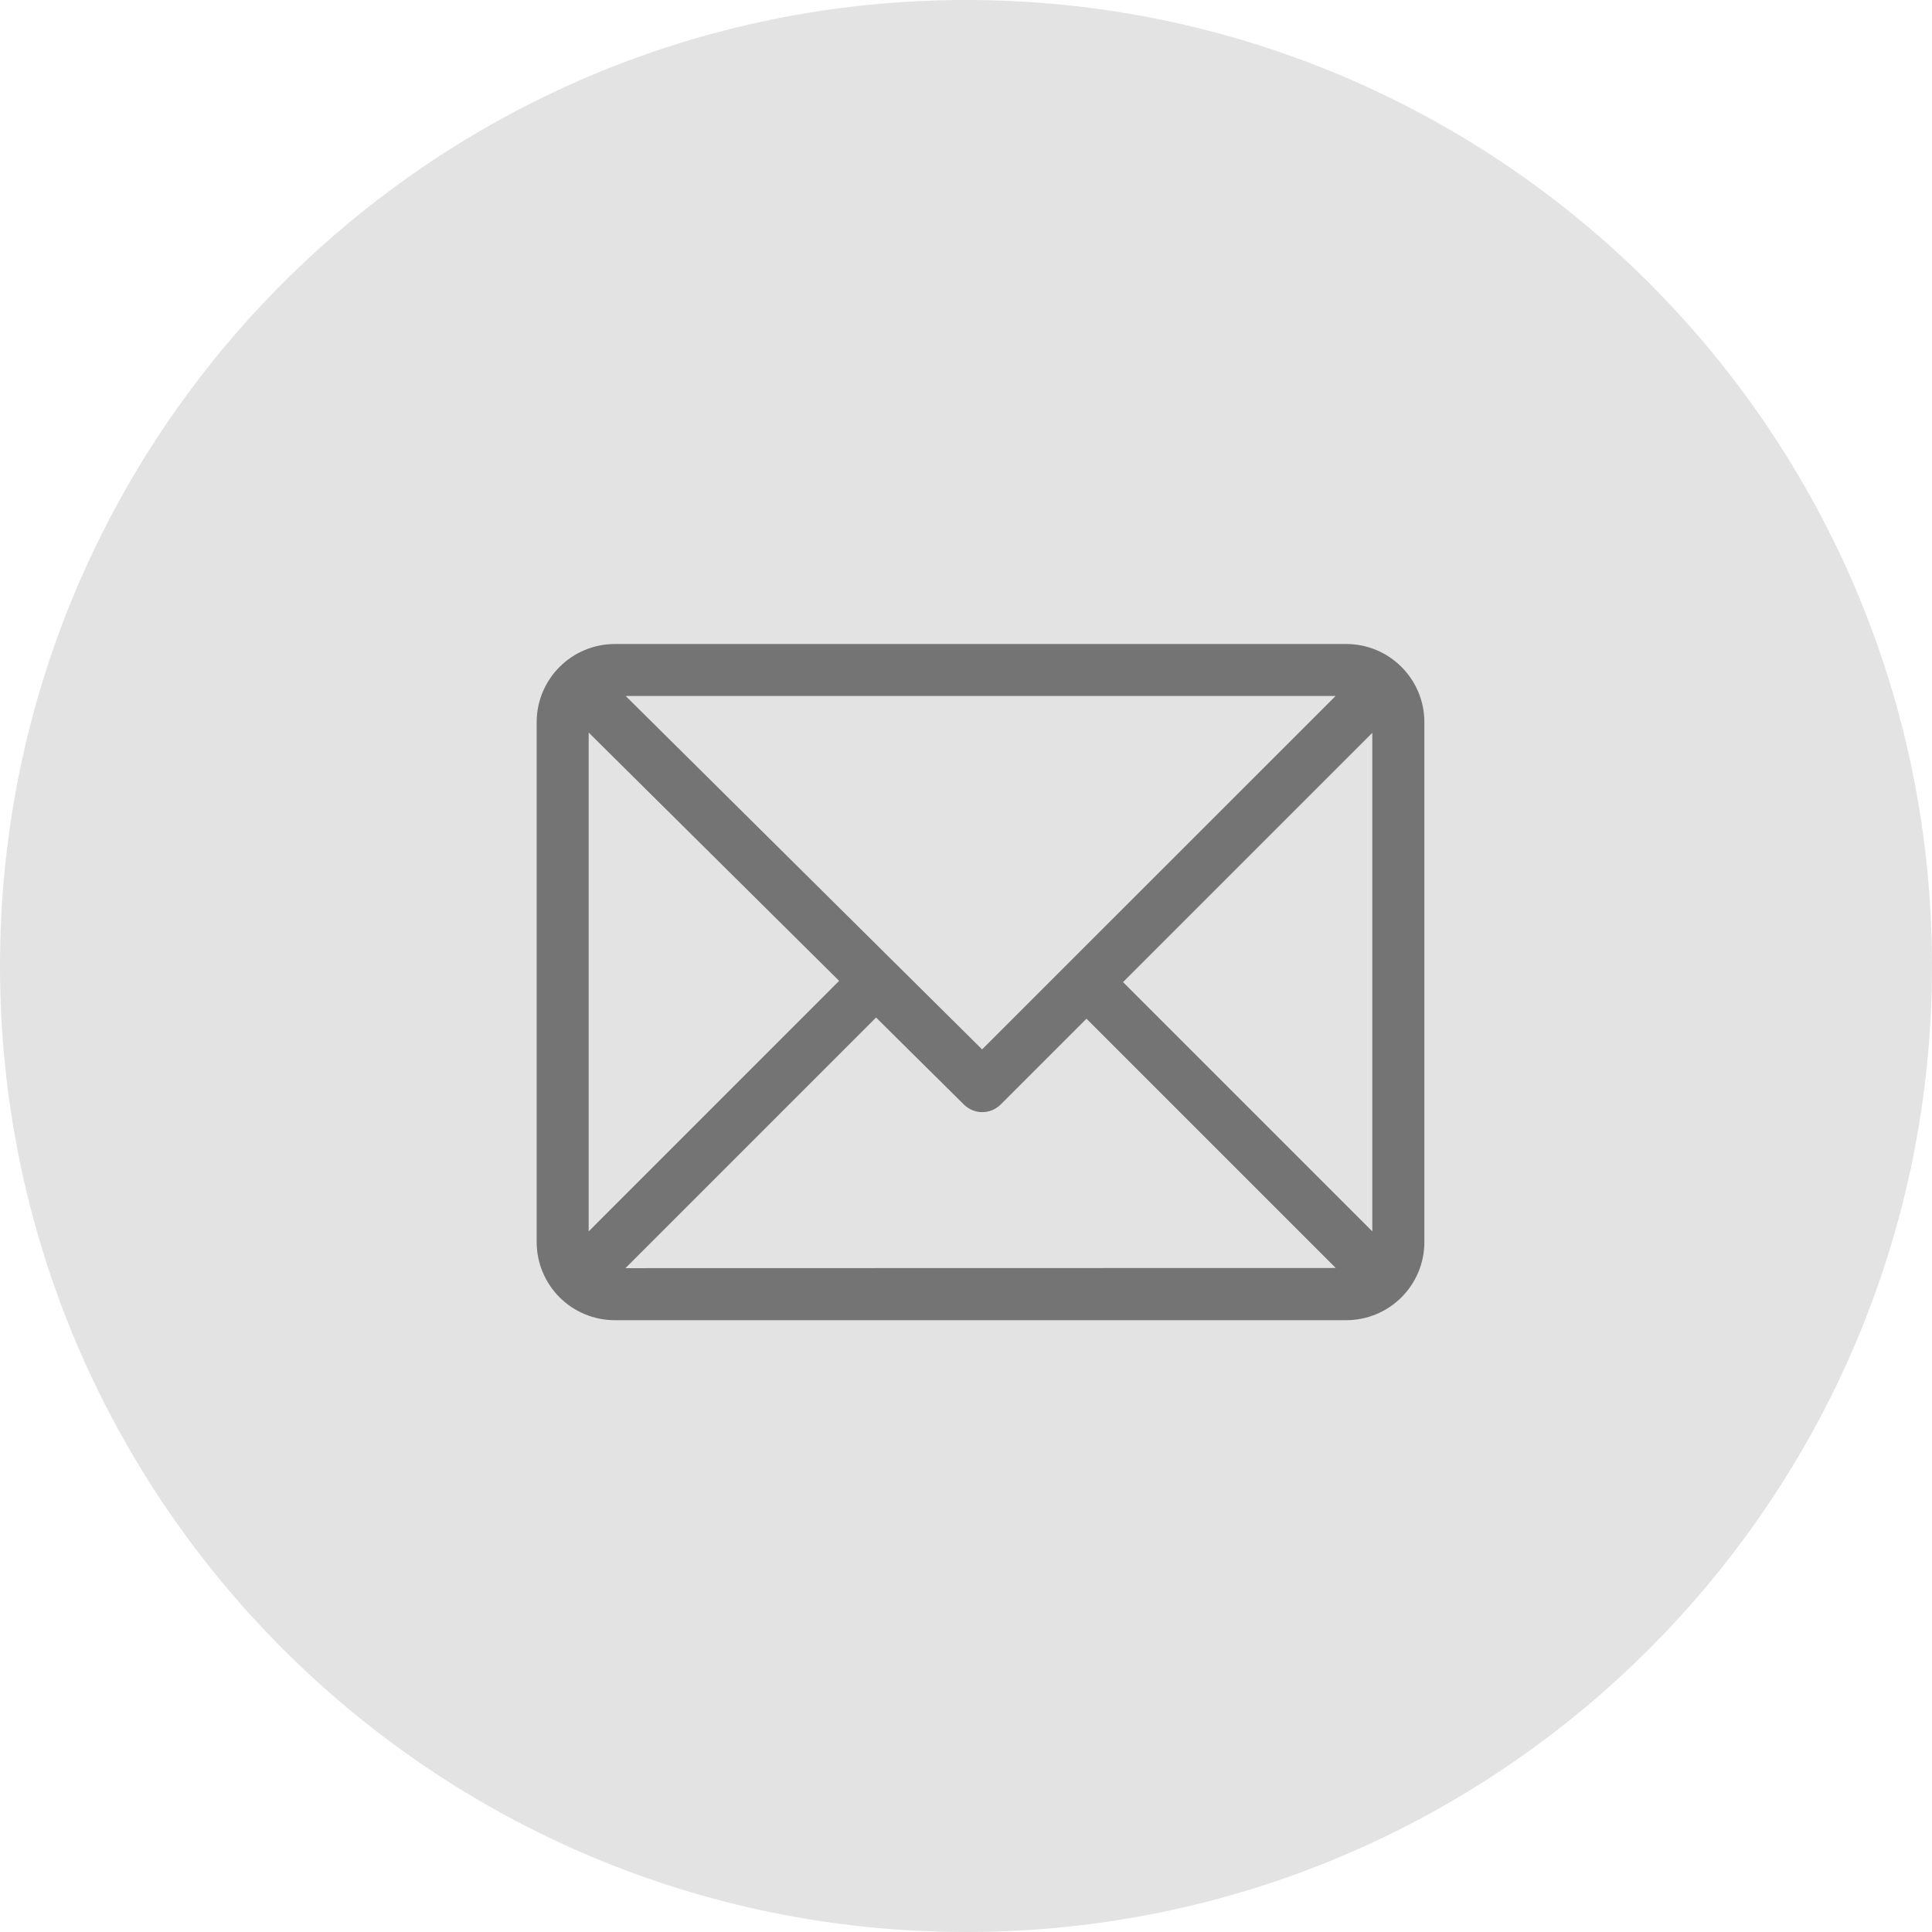
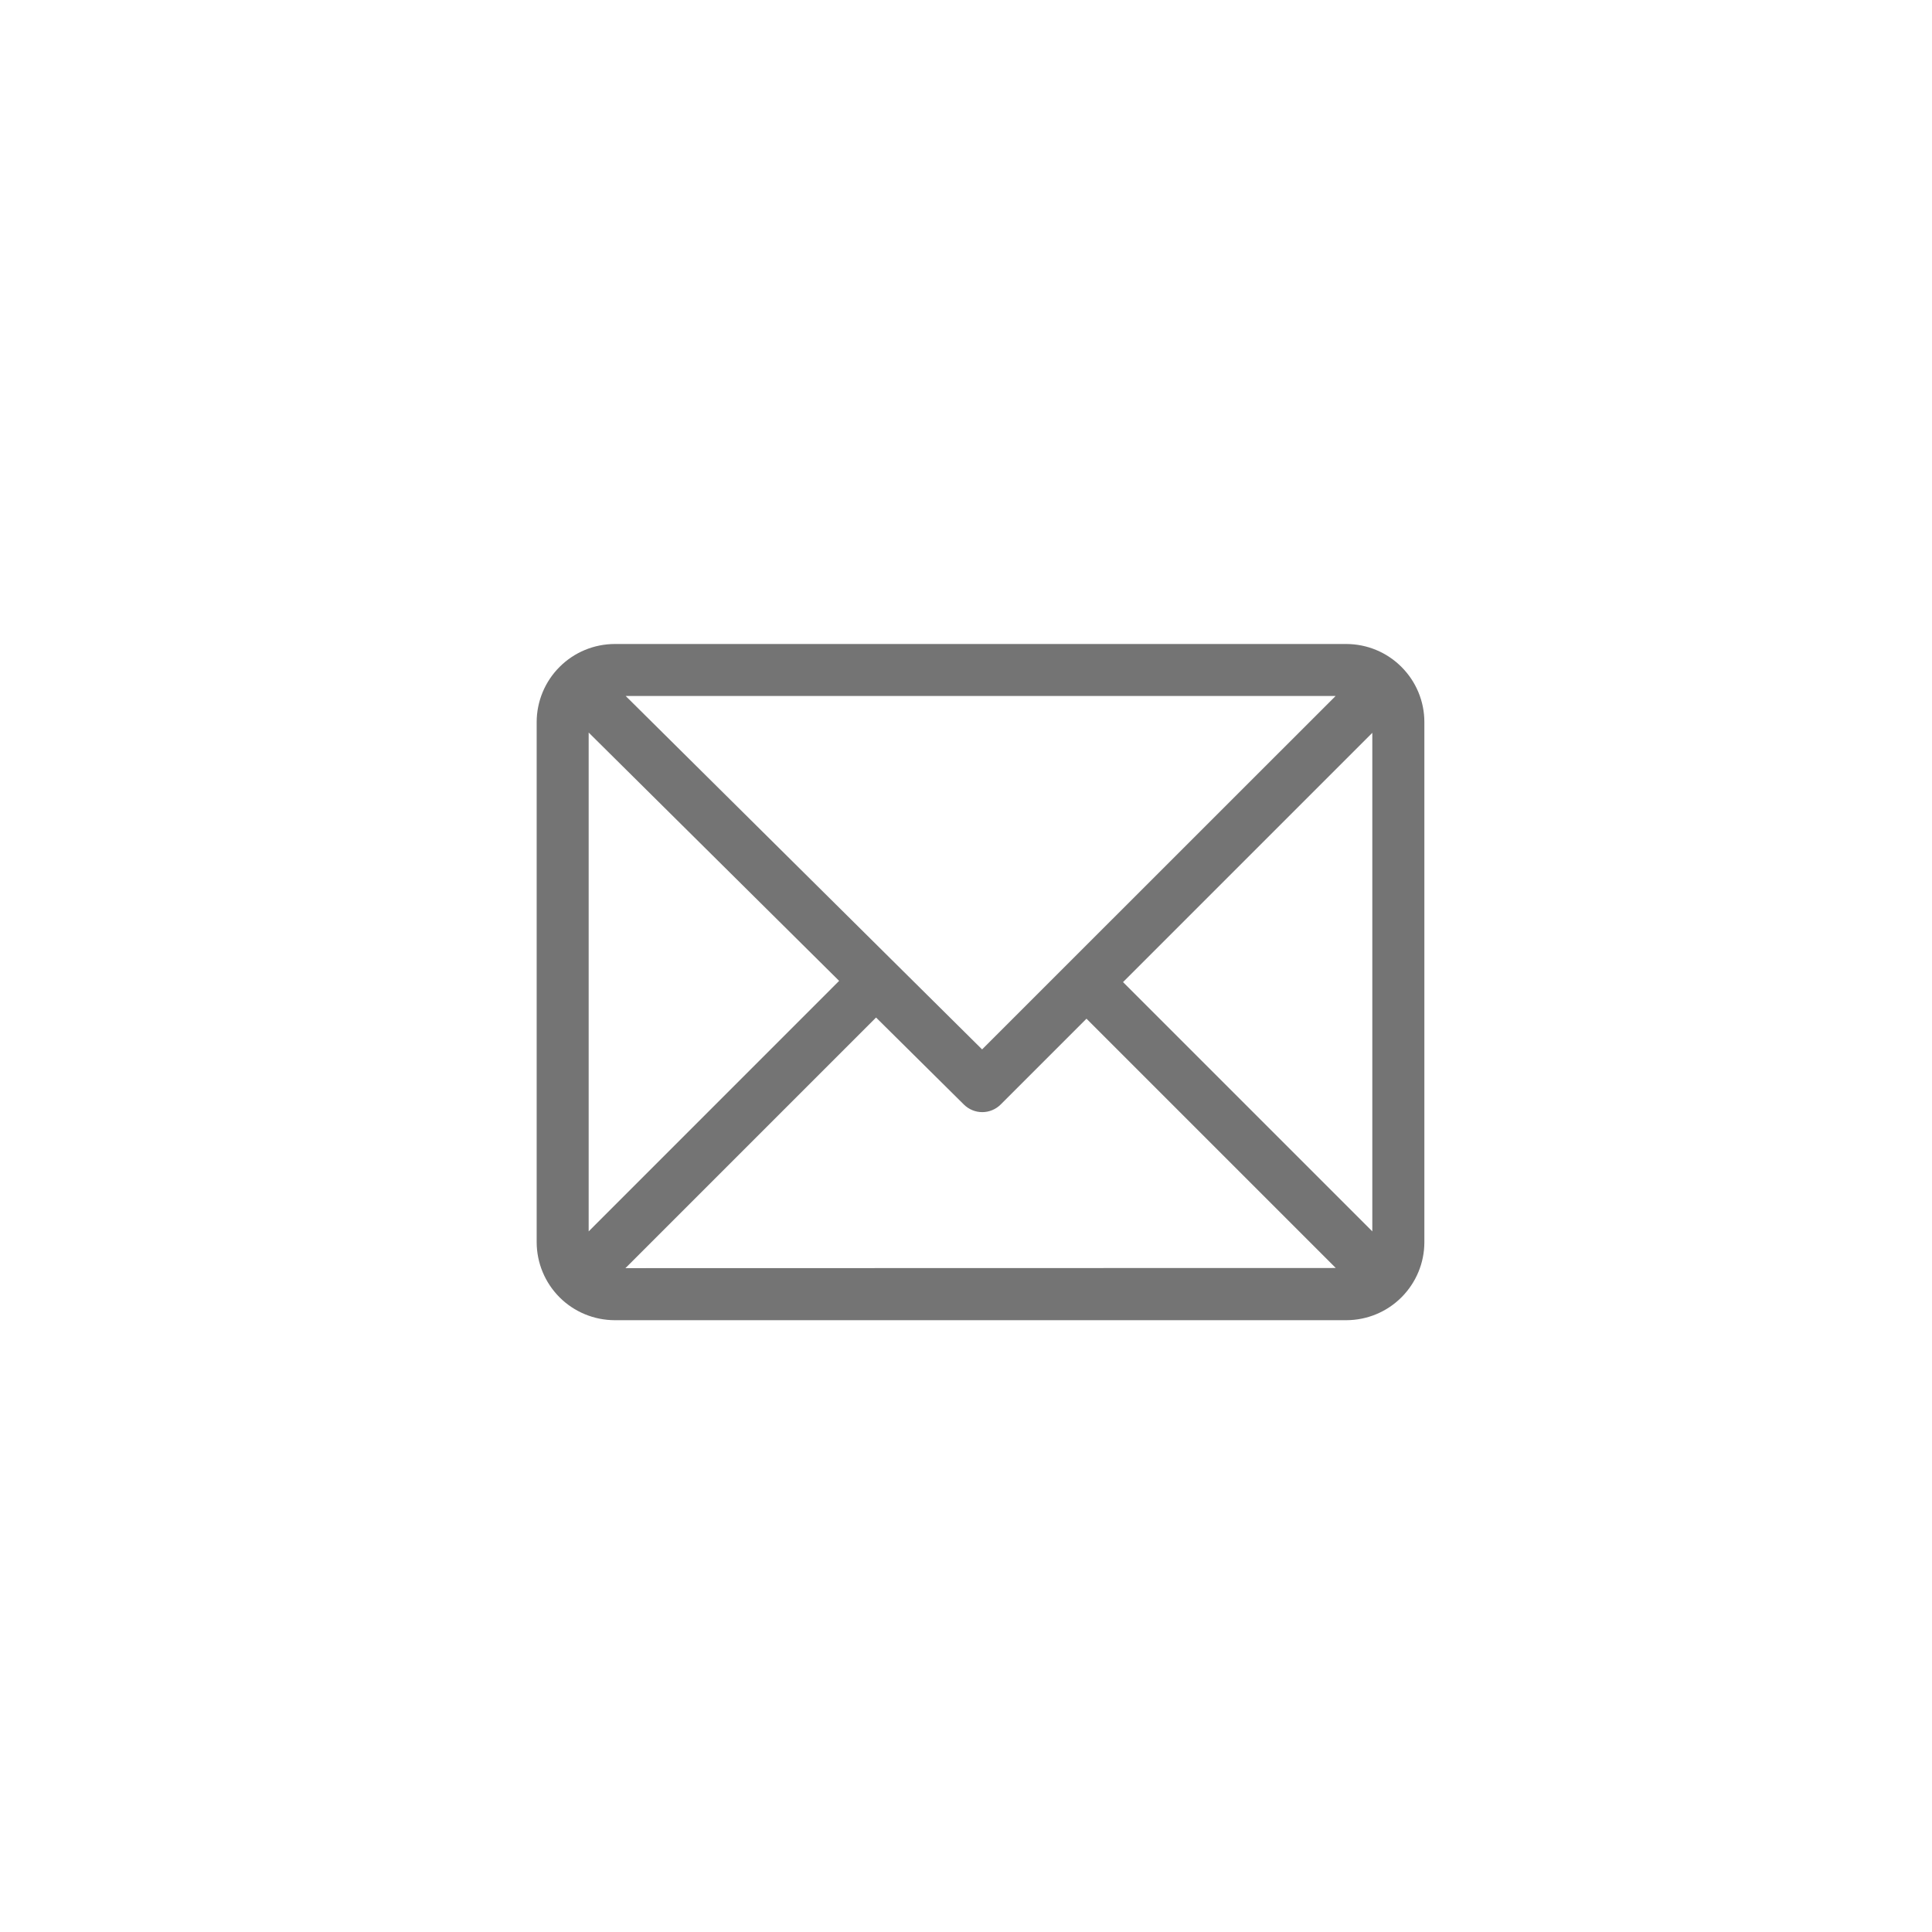
<svg xmlns="http://www.w3.org/2000/svg" width="36" height="36" viewBox="0 0 36 36" fill="none">
-   <path opacity="0.2" d="M18 36C27.941 36 36 27.941 36 18C36 8.059 27.941 0 18 0C8.059 0 0 8.059 0 18C0 27.941 8.059 36 18 36Z" fill="#747474" />
  <path d="M25.087 12H11.454C11.069 12.001 10.699 12.154 10.427 12.427C10.154 12.699 10.001 13.069 10 13.454V23.146C10.001 23.532 10.154 23.901 10.427 24.174C10.699 24.446 11.069 24.599 11.454 24.6H25.087C25.473 24.599 25.842 24.446 26.114 24.174C26.387 23.901 26.541 23.532 26.541 23.146V13.454C26.541 13.069 26.387 12.699 26.114 12.427C25.842 12.154 25.473 12.001 25.087 12ZM24.887 12.969L18.3 19.554L11.659 12.969H24.887ZM10.969 22.945V13.65L15.636 18.277L10.969 22.945ZM11.654 23.63L16.324 18.96L17.961 20.582C18.052 20.672 18.175 20.723 18.303 20.723C18.431 20.723 18.554 20.672 18.645 20.582L20.245 18.982L24.89 23.627L11.654 23.63ZM25.571 22.945L20.926 18.3L25.571 13.655V22.945Z" fill="#747474" />
</svg>